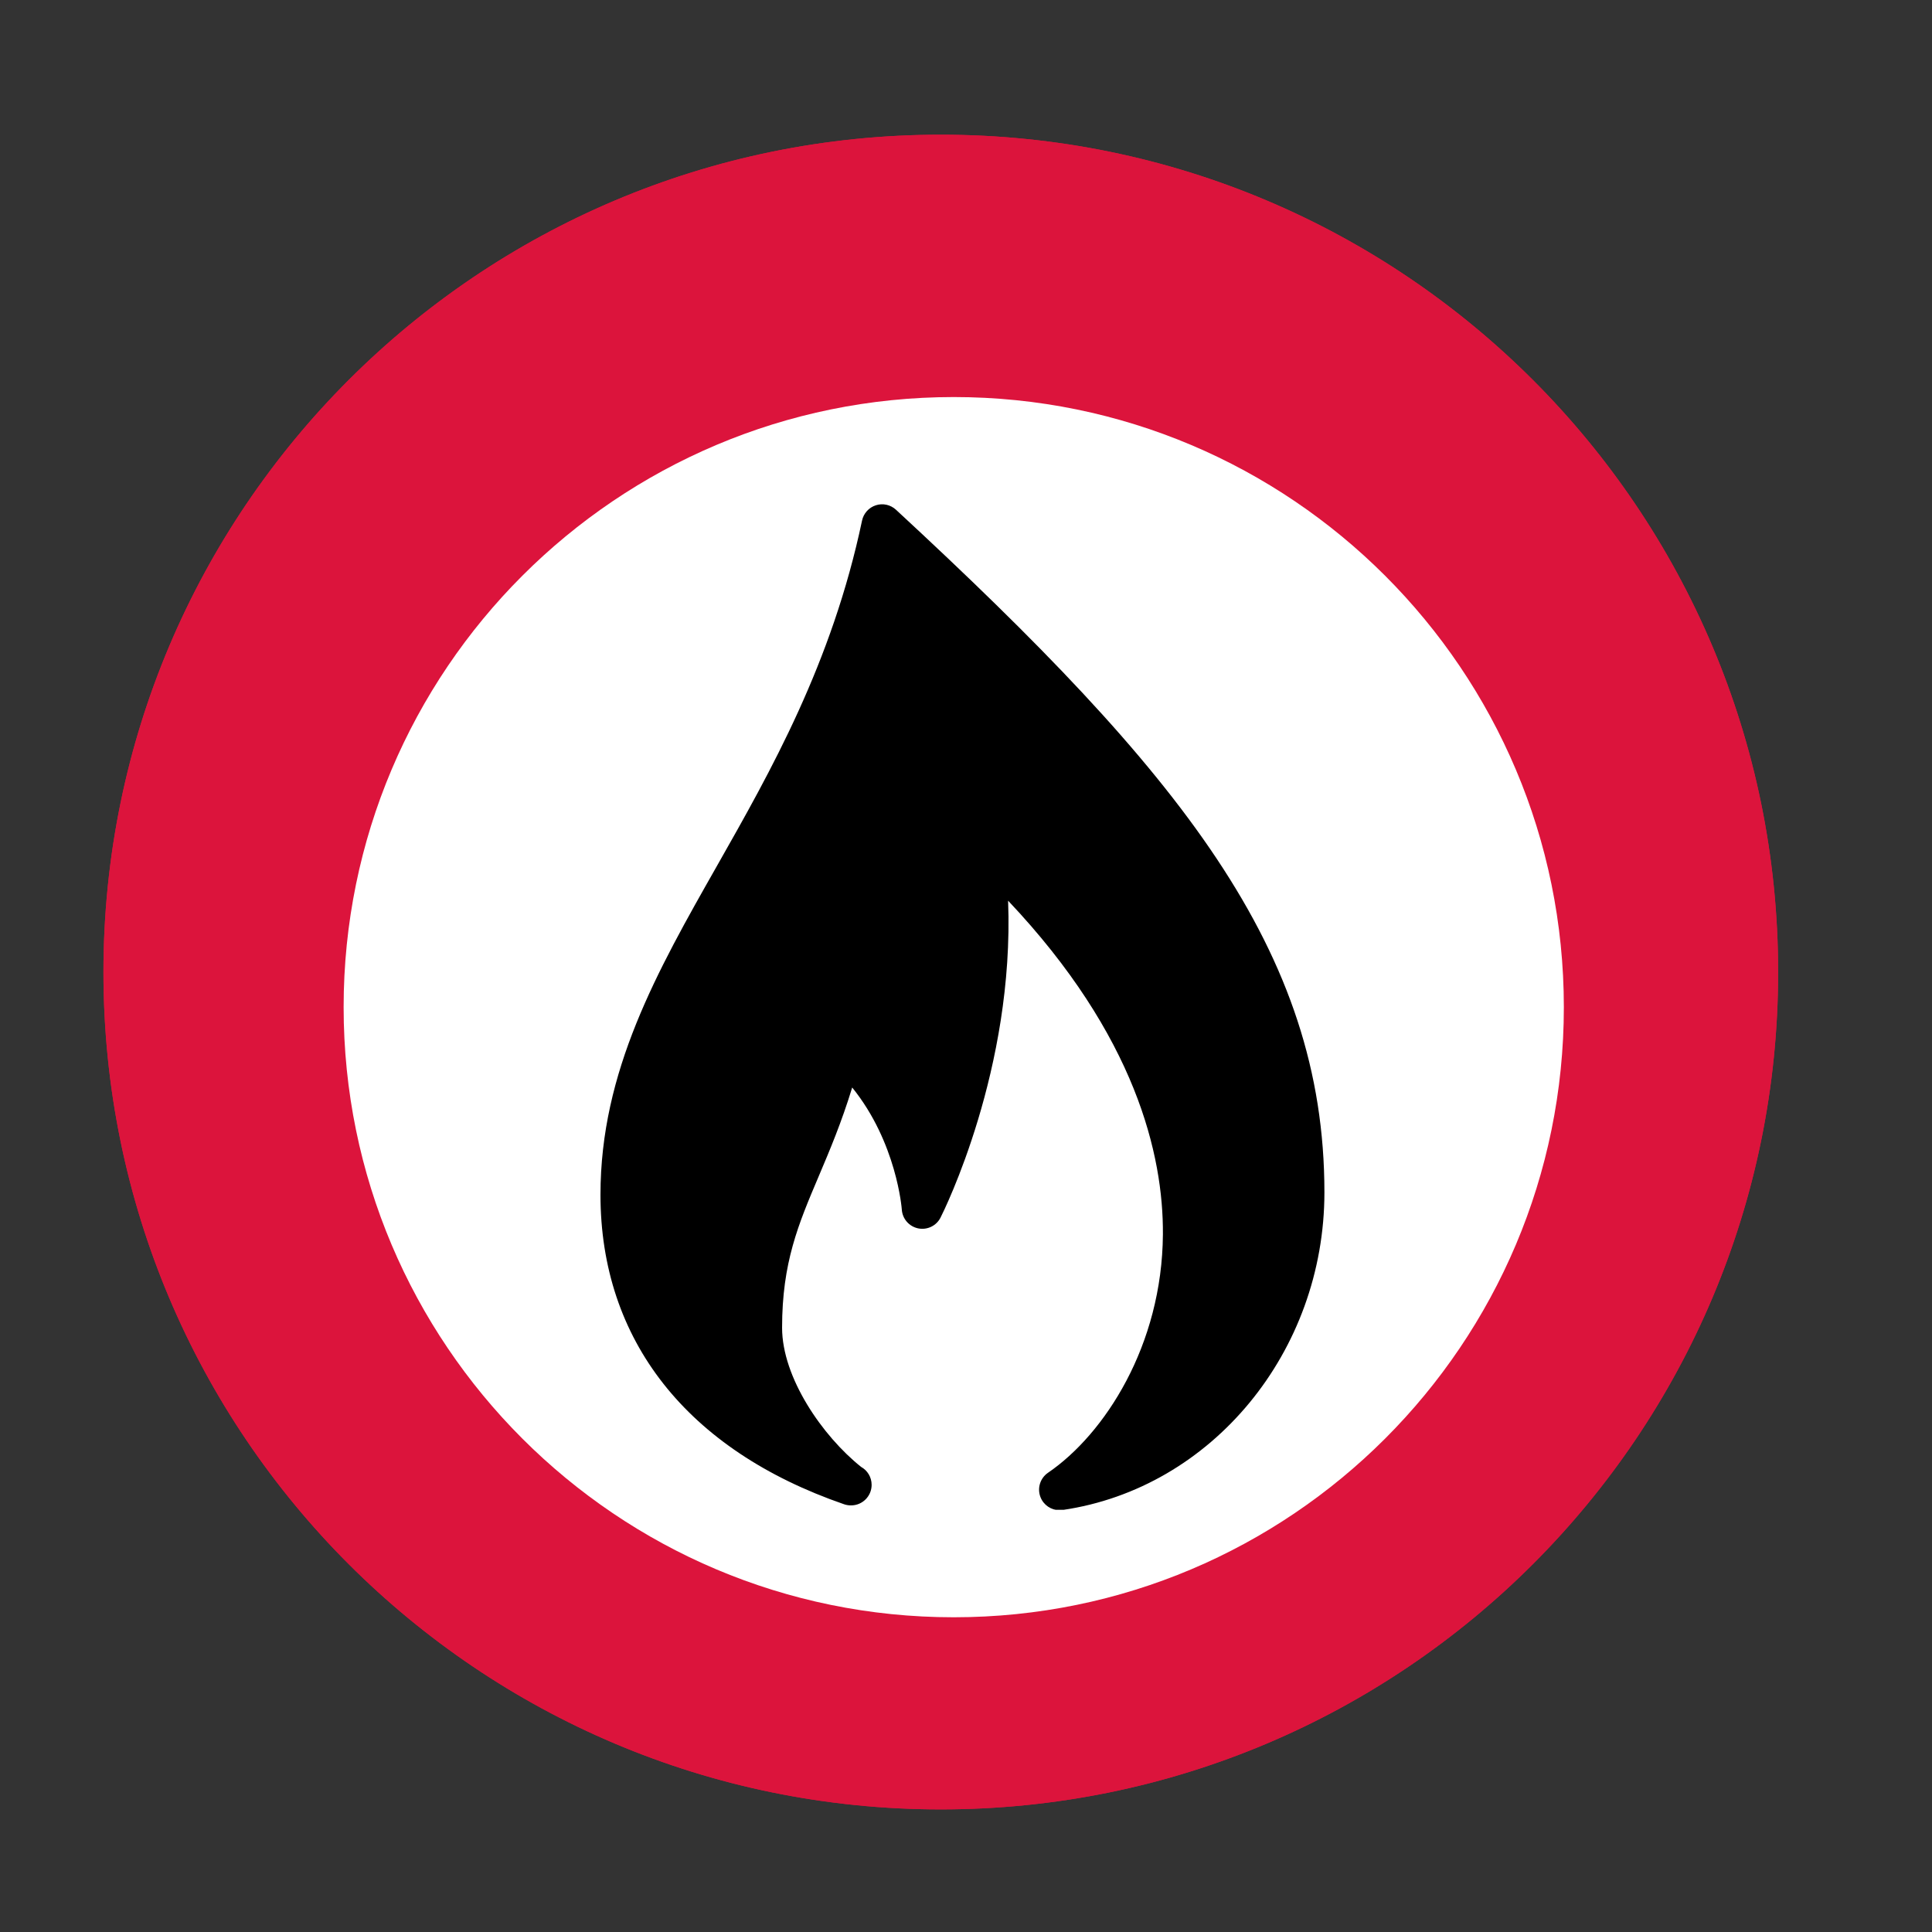
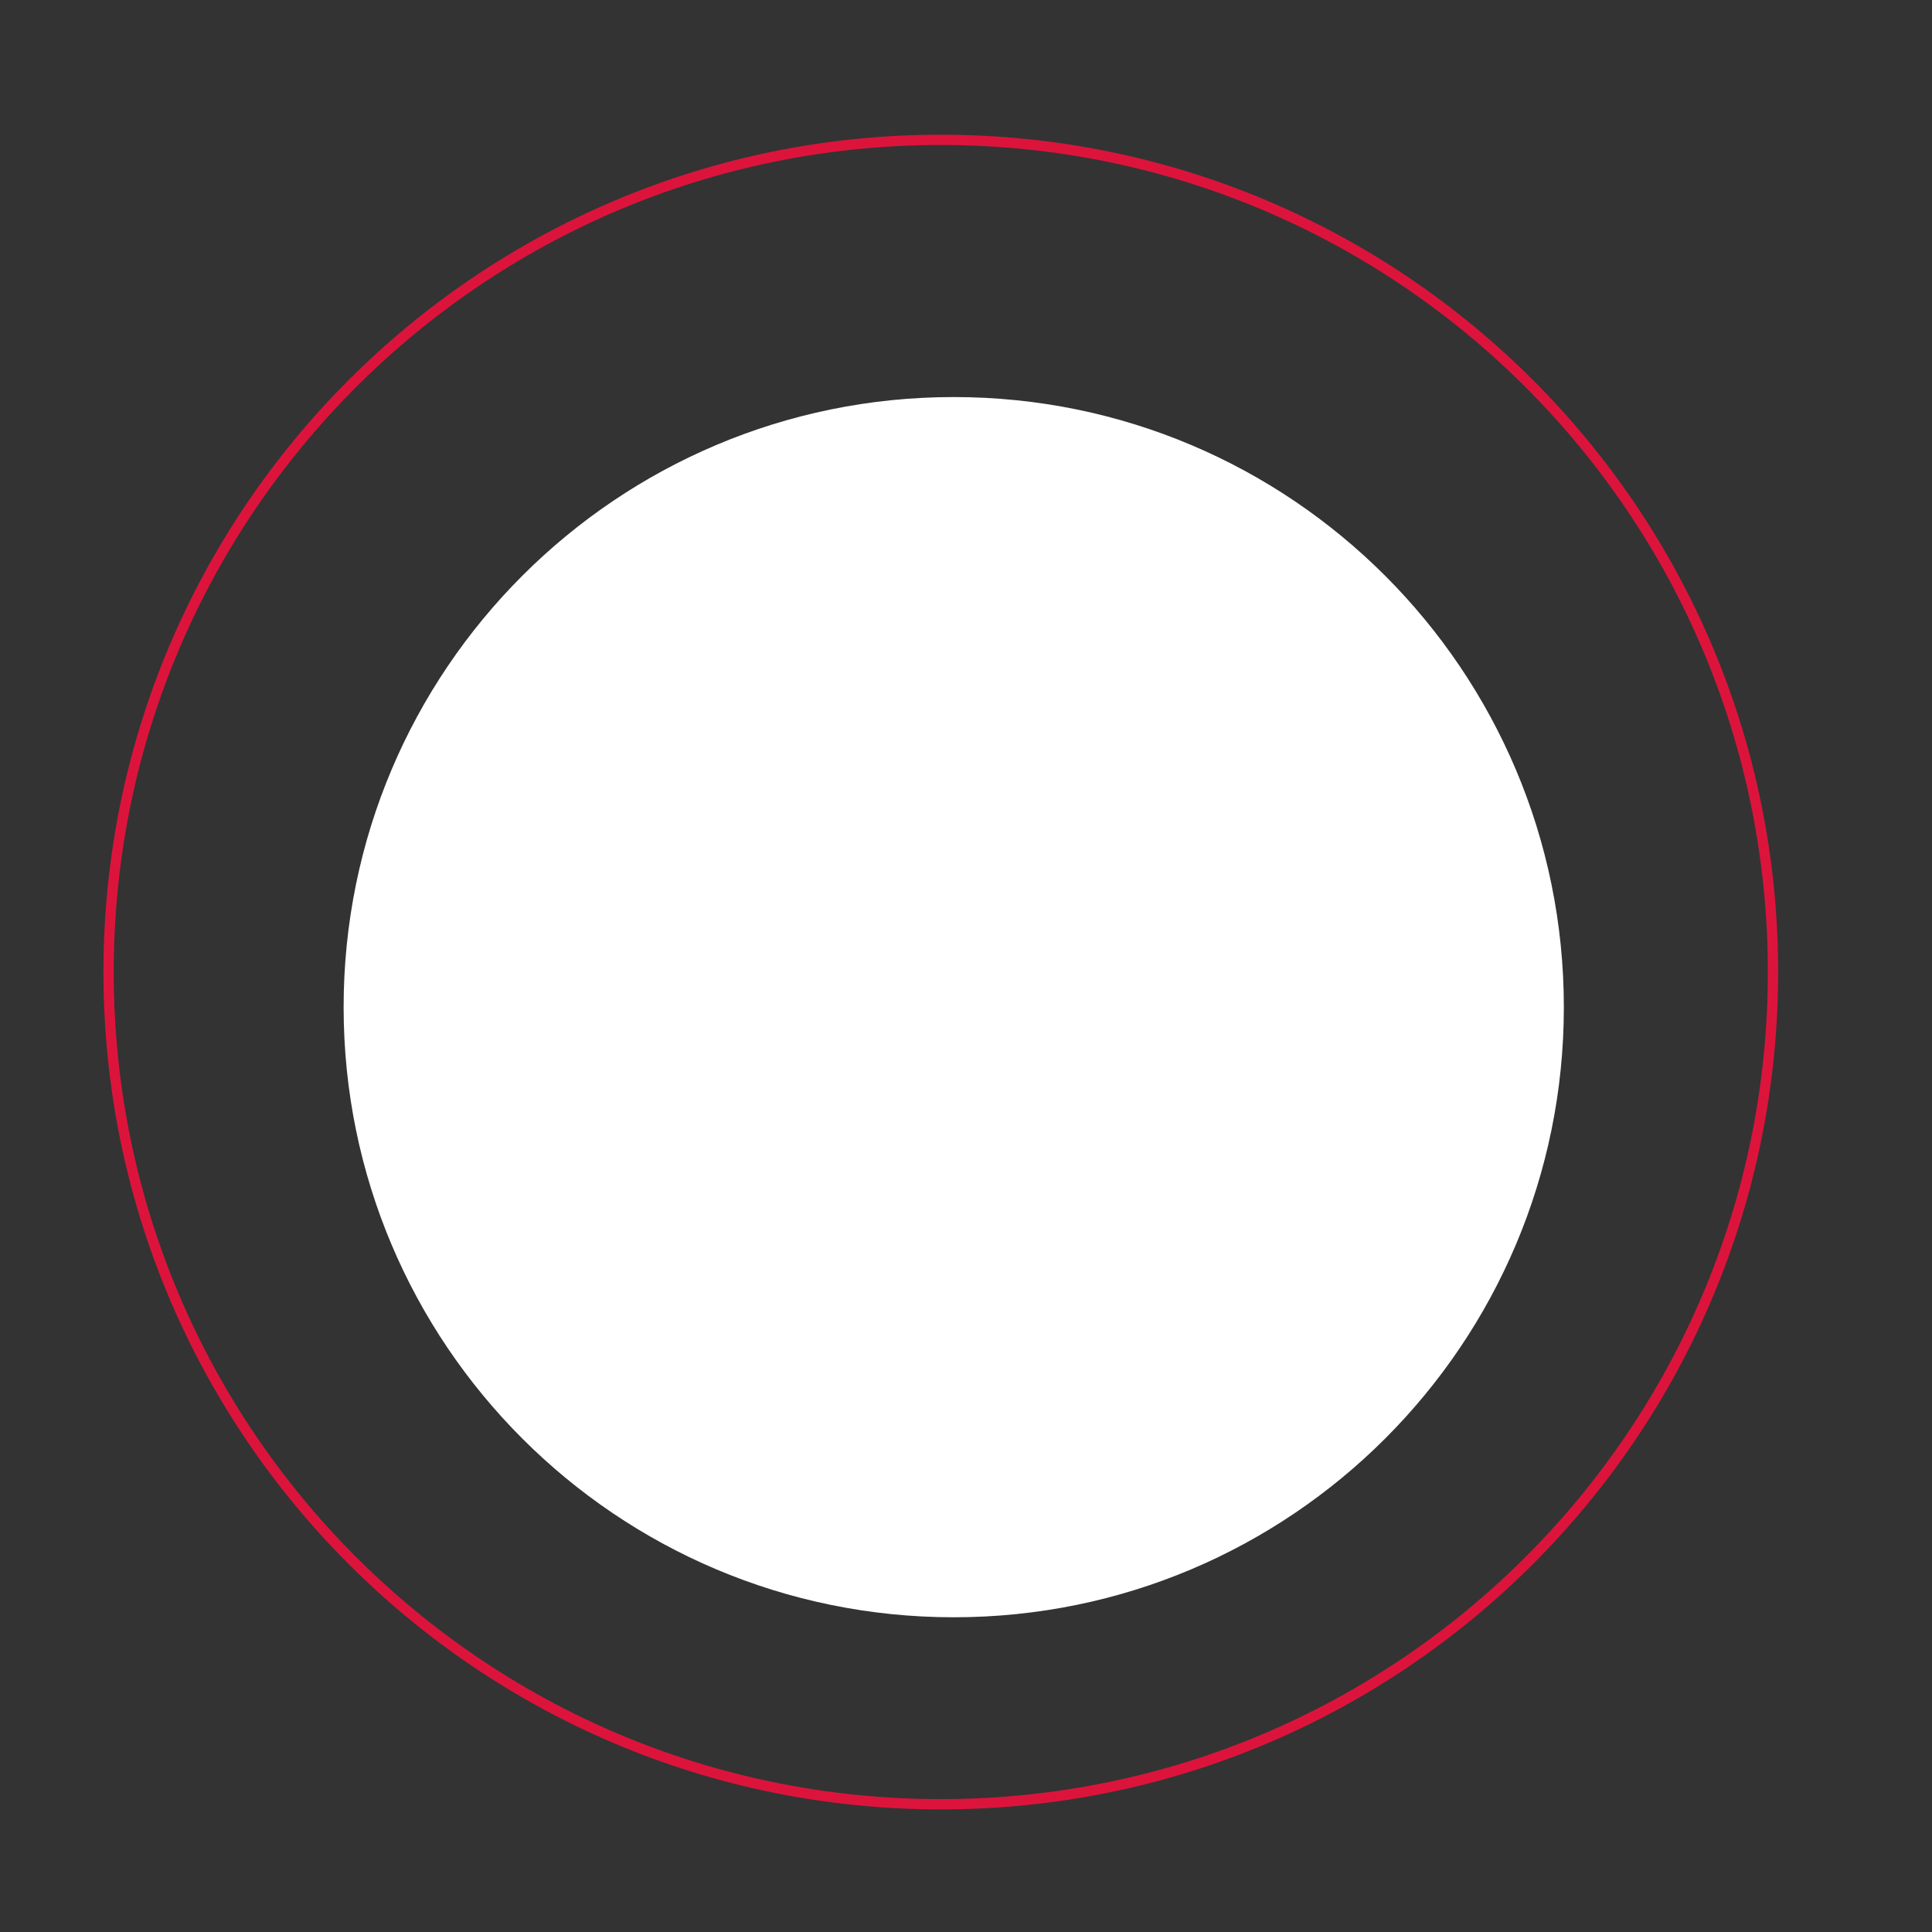
<svg xmlns="http://www.w3.org/2000/svg" width="375" zoomAndPan="magnify" viewBox="0 0 281.25 281.25" height="375" preserveAspectRatio="xMidYMid meet" version="1.0">
  <rect x="0" y="0" width="281.25" height="281.25" fill="#333333" stroke="none" />
  <defs>
    <clipPath id="9201eaad02">
-       <path d="M 15.059 19.609 L 258.852 19.609 L 258.852 263.402 L 15.059 263.402 Z M 15.059 19.609 " clip-rule="nonzero" />
-     </clipPath>
+       </clipPath>
    <clipPath id="3a4785bd06">
-       <path d="M 136.957 19.609 C 69.637 19.609 15.059 74.184 15.059 141.508 C 15.059 208.828 69.637 263.402 136.957 263.402 C 204.277 263.402 258.852 208.828 258.852 141.508 C 258.852 74.184 204.277 19.609 136.957 19.609 Z M 136.957 19.609 " clip-rule="nonzero" />
-     </clipPath>
+       </clipPath>
    <clipPath id="deed20e8a2">
      <path d="M 15.059 19.609 L 258.852 19.609 L 258.852 263.402 L 15.059 263.402 Z M 15.059 19.609 " clip-rule="nonzero" />
    </clipPath>
    <clipPath id="4009639409">
      <path d="M 136.957 19.609 C 69.637 19.609 15.059 74.184 15.059 141.504 C 15.059 208.828 69.637 263.402 136.957 263.402 C 204.277 263.402 258.852 208.828 258.852 141.504 C 258.852 74.184 204.277 19.609 136.957 19.609 Z M 136.957 19.609 " clip-rule="nonzero" />
    </clipPath>
    <clipPath id="44e52a03a2">
      <path d="M 50.023 57.801 L 227.656 57.801 L 227.656 235.434 L 50.023 235.434 Z M 50.023 57.801 " clip-rule="nonzero" />
    </clipPath>
    <clipPath id="2135eb75ae">
      <path d="M 138.84 57.801 C 89.785 57.801 50.023 97.566 50.023 146.617 C 50.023 195.668 89.785 235.434 138.84 235.434 C 187.891 235.434 227.656 195.668 227.656 146.617 C 227.656 97.566 187.891 57.801 138.84 57.801 Z M 138.84 57.801 " clip-rule="nonzero" />
    </clipPath>
    <clipPath id="0000459a97">
-       <path d="M 87.375 73.176 L 192.844 73.176 L 192.844 219.785 L 87.375 219.785 Z M 87.375 73.176 " clip-rule="nonzero" />
-     </clipPath>
+       </clipPath>
  </defs>
  <g clip-path="url(#9201eaad02)">
    <g clip-path="url(#3a4785bd06)">
      <path fill="#dc143c" d="M 15.059 19.609 L 258.852 19.609 L 258.852 263.402 L 15.059 263.402 Z M 15.059 19.609 " fill-opacity="1" fill-rule="nonzero" />
    </g>
  </g>
  <g clip-path="url(#deed20e8a2)">
    <g clip-path="url(#4009639409)">
      <path stroke-linecap="butt" transform="matrix(0.748, 0, 0, 0.748, 15.061, 19.61)" fill="none" stroke-linejoin="miter" d="M 162.962 -0.001 C 72.962 -0.001 -0.003 72.959 -0.003 162.959 C -0.003 252.964 72.962 325.923 162.962 325.923 C 252.962 325.923 325.922 252.964 325.922 162.959 C 325.922 72.959 252.962 -0.001 162.962 -0.001 Z M 162.962 -0.001 " stroke="#dc143c" stroke-width="4" stroke-opacity="1" stroke-miterlimit="4" />
    </g>
  </g>
  <g clip-path="url(#44e52a03a2)">
    <g clip-path="url(#2135eb75ae)">
      <path fill="#ffffff" d="M 50.023 57.801 L 227.656 57.801 L 227.656 235.434 L 50.023 235.434 Z M 50.023 57.801 " fill-opacity="1" fill-rule="nonzero" />
    </g>
  </g>
  <g clip-path="url(#0000459a97)">
    <path fill="#000000" d="M 154.246 219.848 C 153.031 219.848 151.918 219.102 151.469 217.949 C 150.961 216.652 151.418 215.18 152.566 214.395 C 160.805 208.77 169.176 195.855 169.289 179.699 C 169.367 168.172 165.348 150.781 146.754 131.117 C 147.699 155.621 137.41 176.281 136.922 177.242 C 136.316 178.449 134.98 179.09 133.66 178.82 C 132.34 178.547 131.367 177.426 131.281 176.082 C 131.277 175.977 130.539 166.328 124.059 158.312 C 122.492 163.438 120.762 167.516 119.191 171.219 C 116.207 178.246 113.852 183.801 113.852 193.285 C 113.852 200.539 119.723 209.047 125.359 213.547 C 126.273 214.055 126.887 215.031 126.887 216.156 C 126.887 217.805 125.551 219.145 123.902 219.145 C 123.875 219.141 123.863 219.145 123.844 219.145 C 123.52 219.145 123.191 219.09 122.871 218.98 C 100.008 211.09 87.414 195.086 87.414 173.922 C 87.414 155.93 95.648 141.422 104.367 126.062 C 112.215 112.238 121.109 96.562 125.492 75.785 C 125.715 74.734 126.48 73.883 127.504 73.555 C 128.527 73.223 129.645 73.477 130.434 74.207 C 171.797 112.453 192.801 138.328 192.801 173.578 C 192.801 196.773 176.414 216.652 154.676 219.816 C 154.535 219.84 154.387 219.848 154.246 219.848 Z M 154.246 219.848 " fill-opacity="1" fill-rule="nonzero" />
  </g>
</svg>